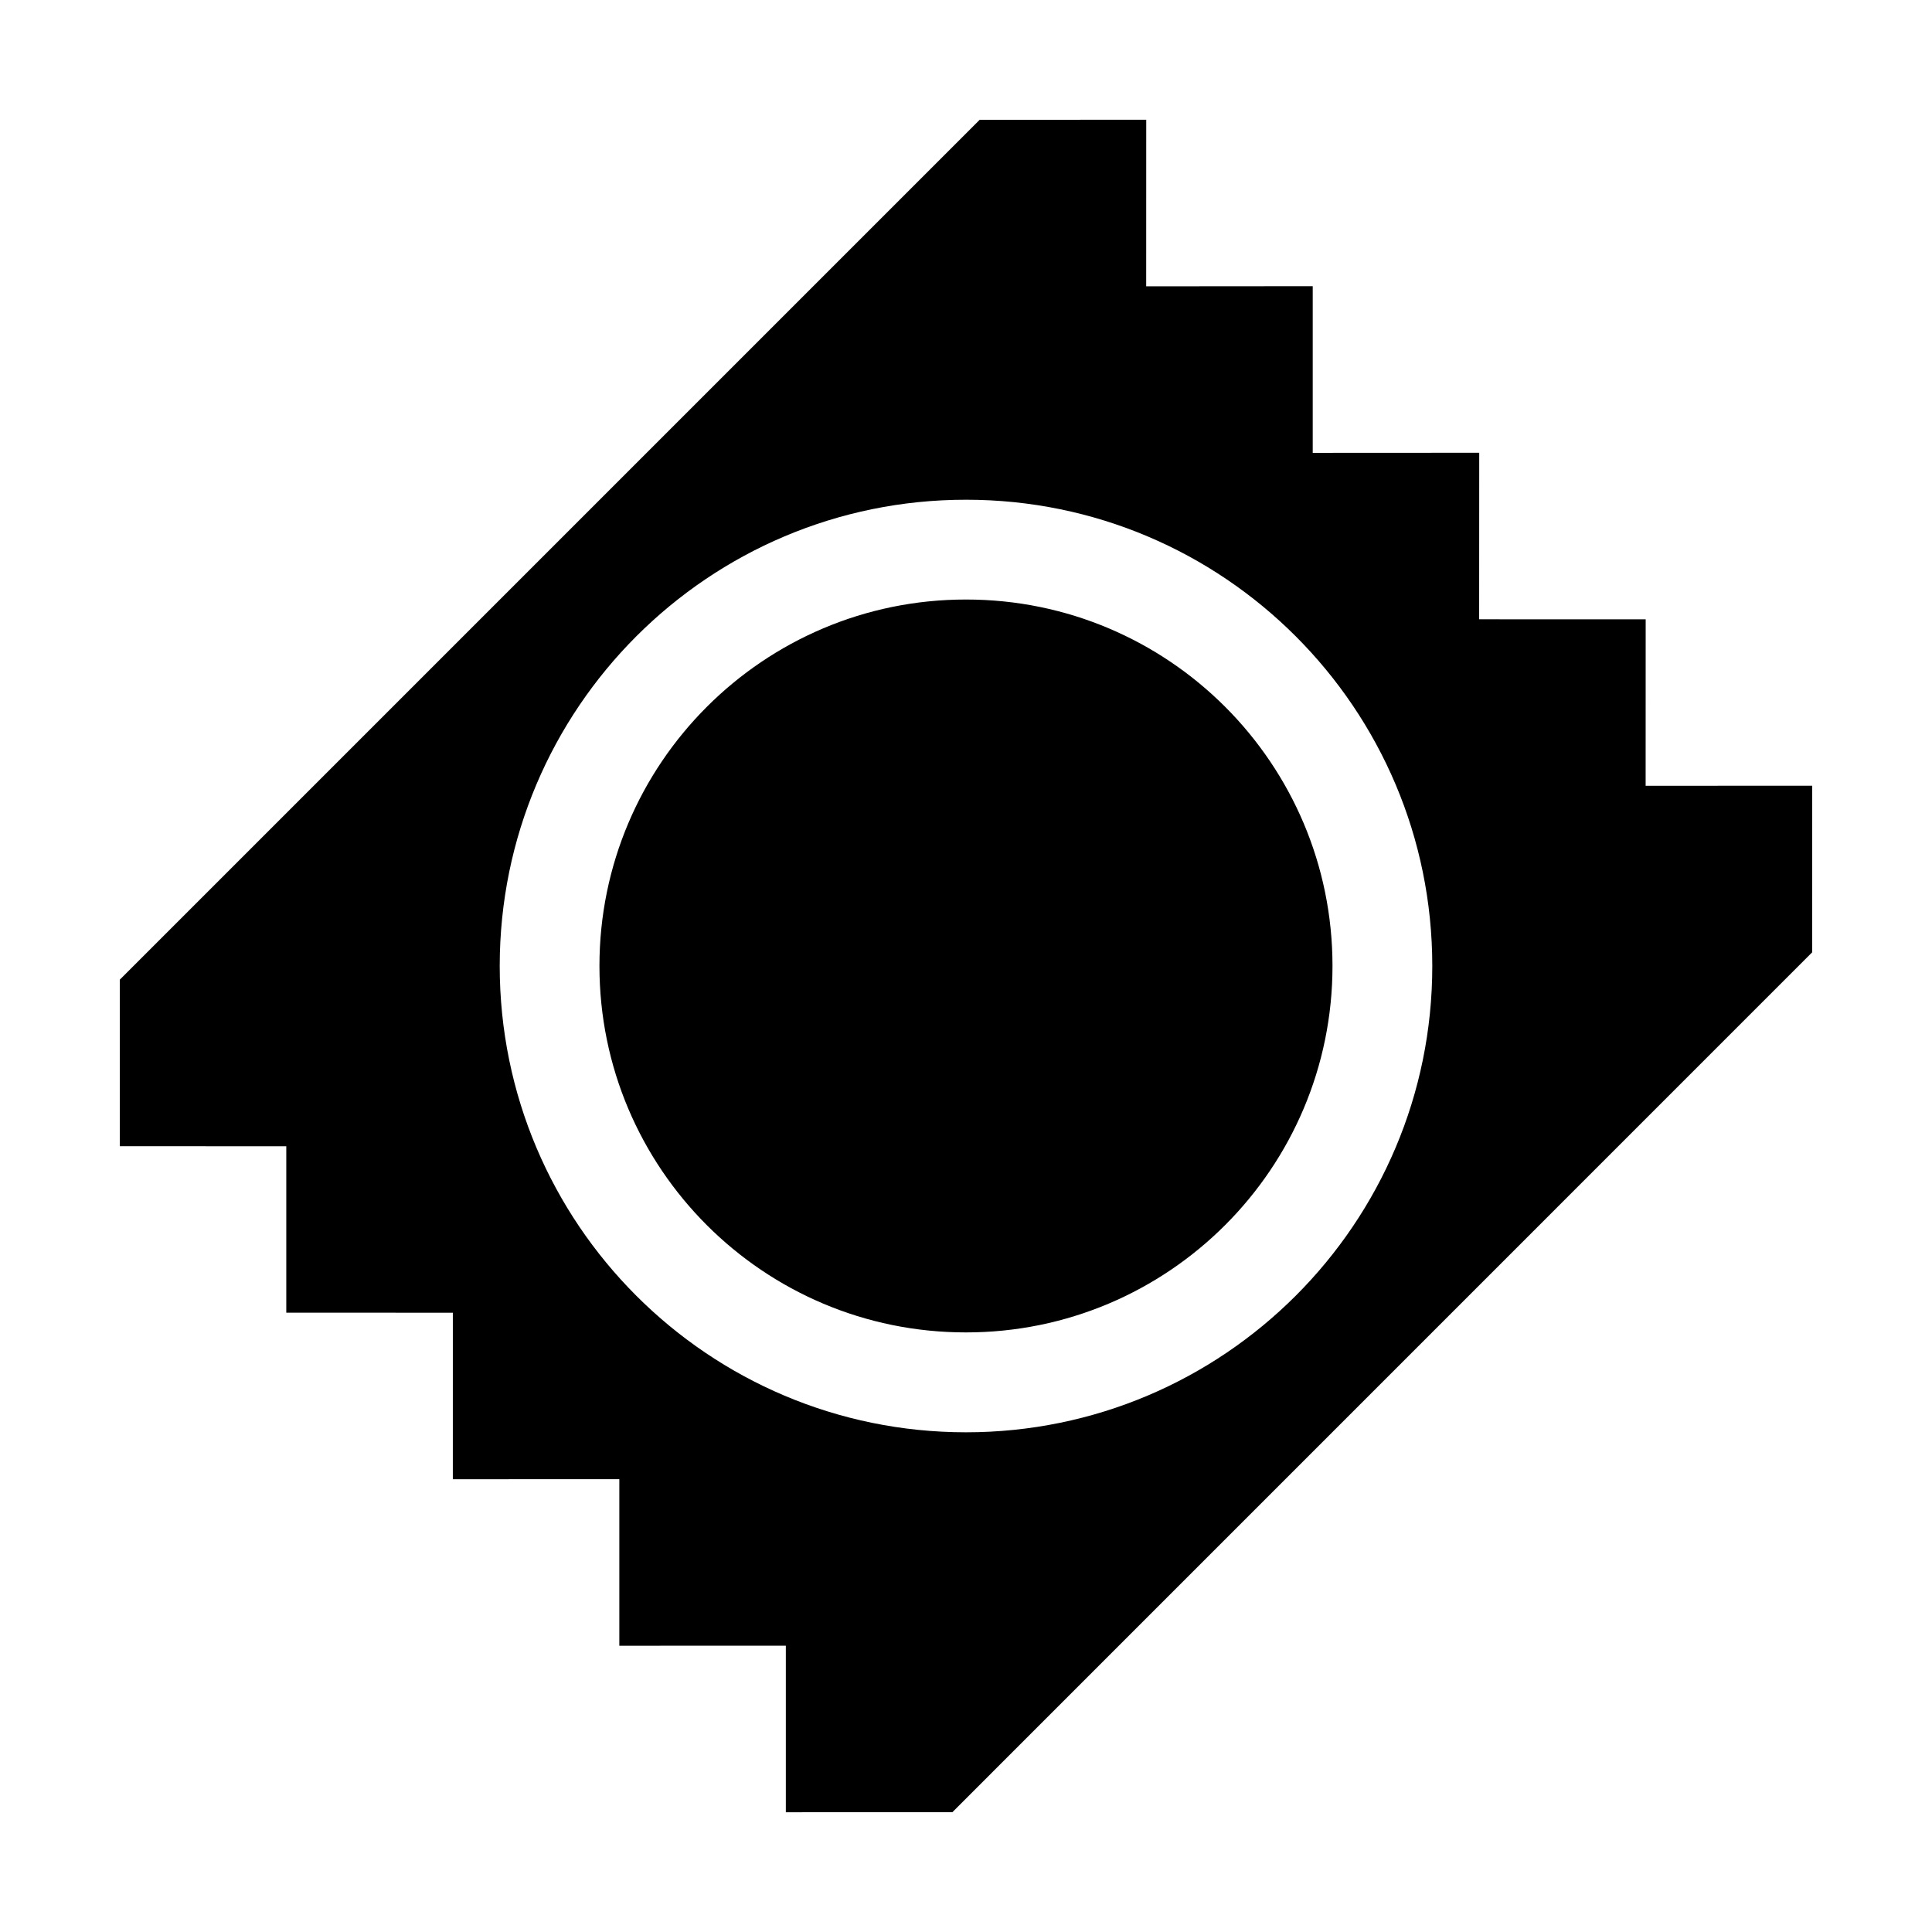
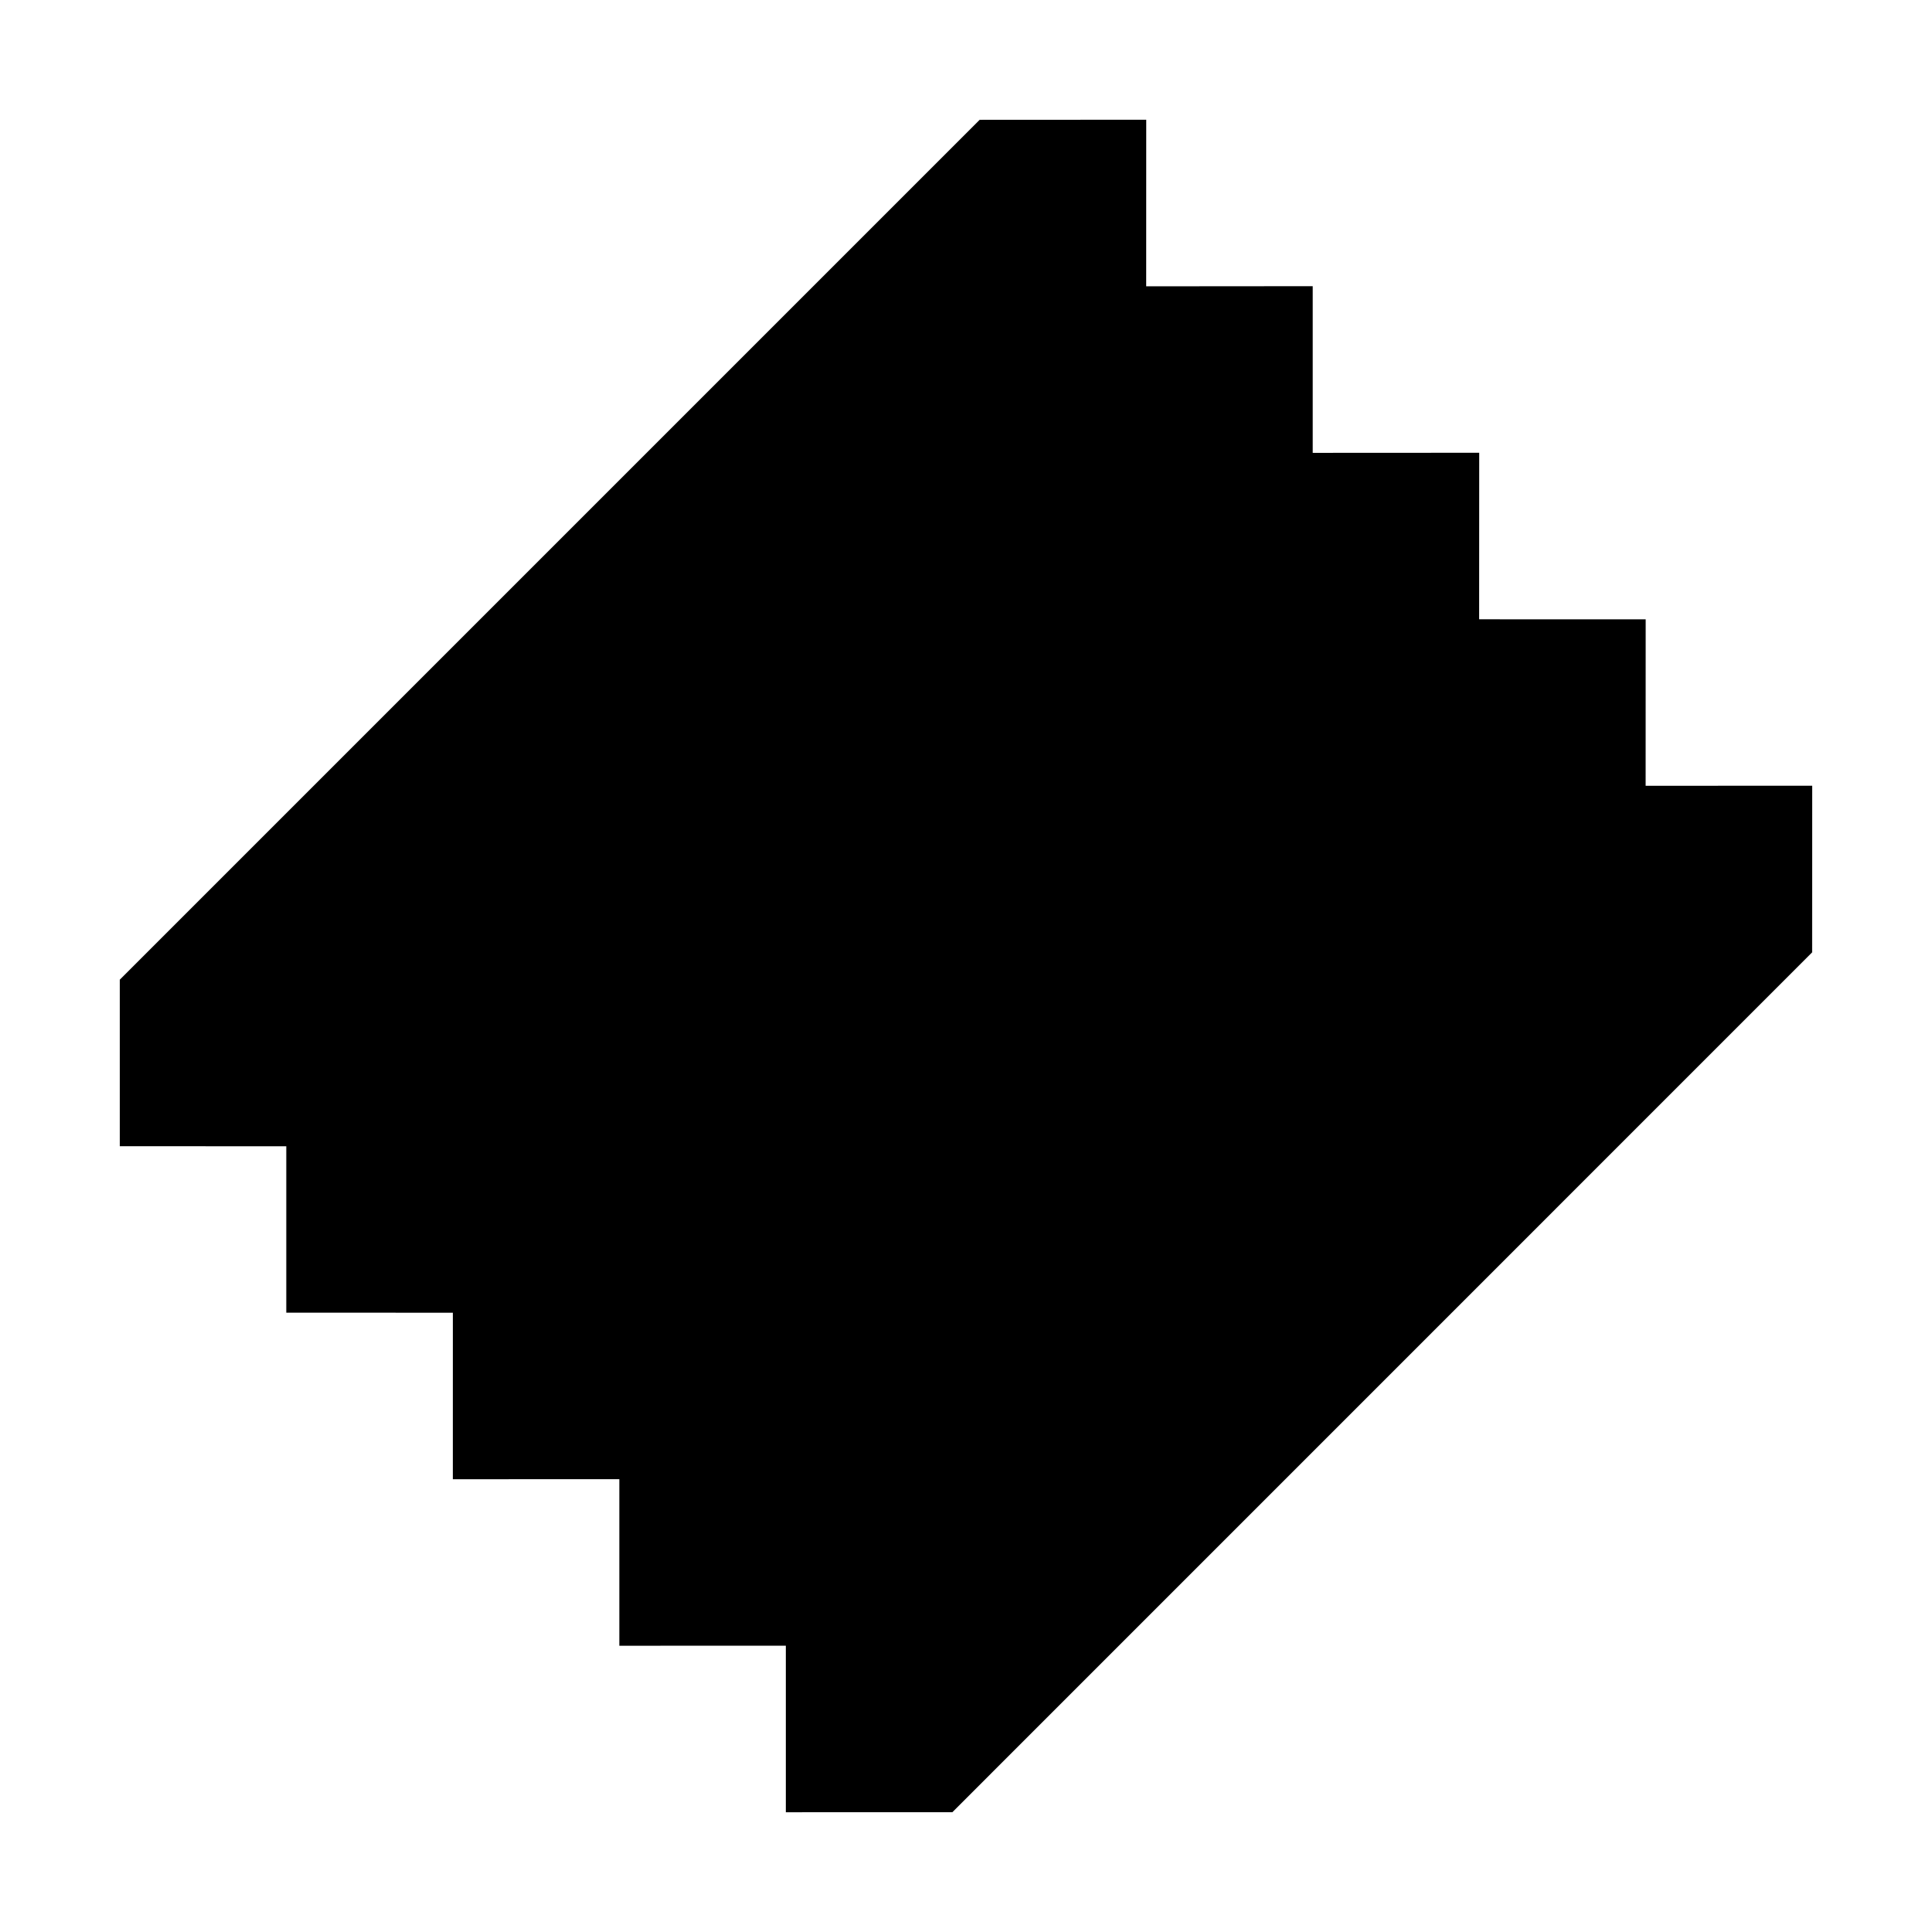
<svg xmlns="http://www.w3.org/2000/svg" fill="#000000" width="800px" height="800px" version="1.1" viewBox="144 144 512 512">
-   <path d="m400 302.88c-53.641-0.02-97.141 43.5-97.141 97.109 0 53.637 43.492 97.145 97.133 97.113 53.625 0.031 97.133-43.48 97.133-97.113 0.004-53.609-43.469-97.133-97.125-97.109zm180.11 49.363 0.012-44.113-44.133-0.012 0.02-44.133-44.125 0.023v-44.168l-44.133 0.035 0.012-44.148-44.141 0.023-227.88 227.88v44.129l44.125 0.012v44.098l44.141 0.016-0.004 44.129 44.125-0.02v44.145l44.125-0.016v44.141l44.113-0.012h0.02l227.85-227.87 0.02-44.16zm-180.11 171.33c-68.266 0-123.56-55.324-123.57-123.57 0-68.215 55.328-123.59 123.58-123.57 68.25-0.016 123.56 55.34 123.56 123.57 0.012 68.246-55.32 123.57-123.57 123.57z" />
+   <path d="m400 302.88c-53.641-0.02-97.141 43.5-97.141 97.109 0 53.637 43.492 97.145 97.133 97.113 53.625 0.031 97.133-43.48 97.133-97.113 0.004-53.609-43.469-97.133-97.125-97.109zm180.11 49.363 0.012-44.113-44.133-0.012 0.02-44.133-44.125 0.023v-44.168l-44.133 0.035 0.012-44.148-44.141 0.023-227.88 227.88v44.129l44.125 0.012v44.098l44.141 0.016-0.004 44.129 44.125-0.02v44.145l44.125-0.016v44.141l44.113-0.012h0.02l227.85-227.87 0.02-44.16zm-180.11 171.33z" />
</svg>